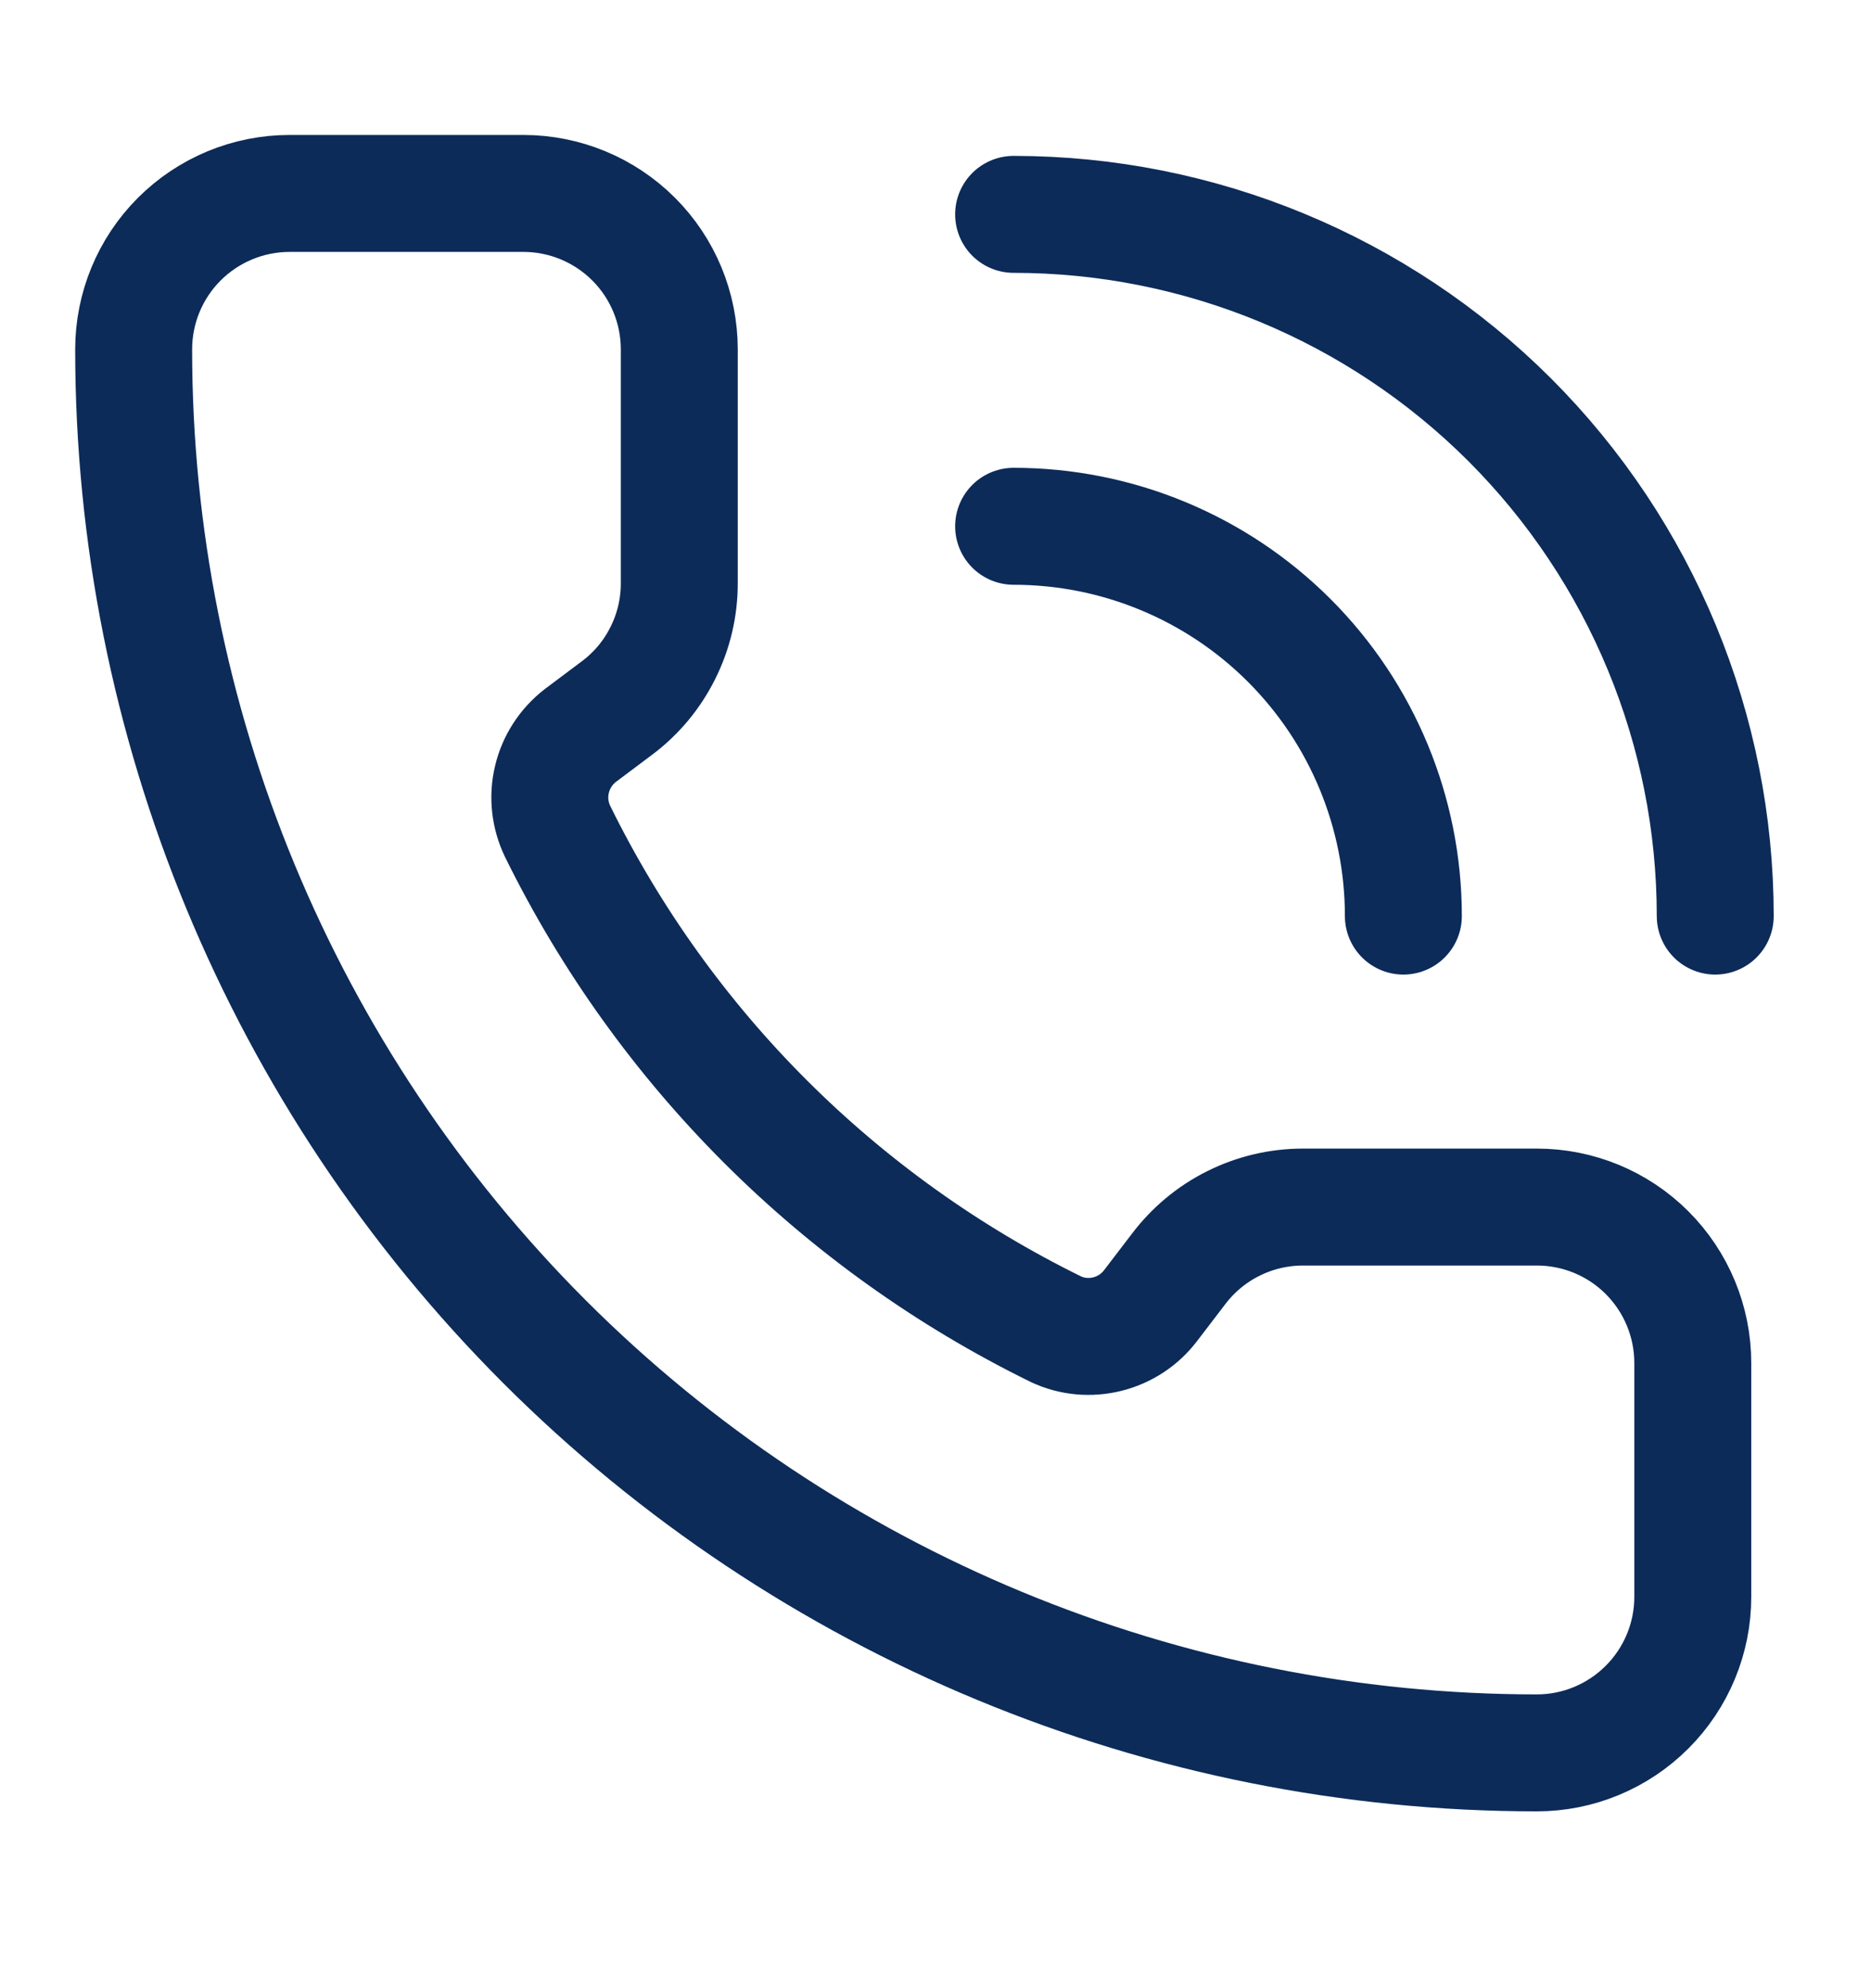
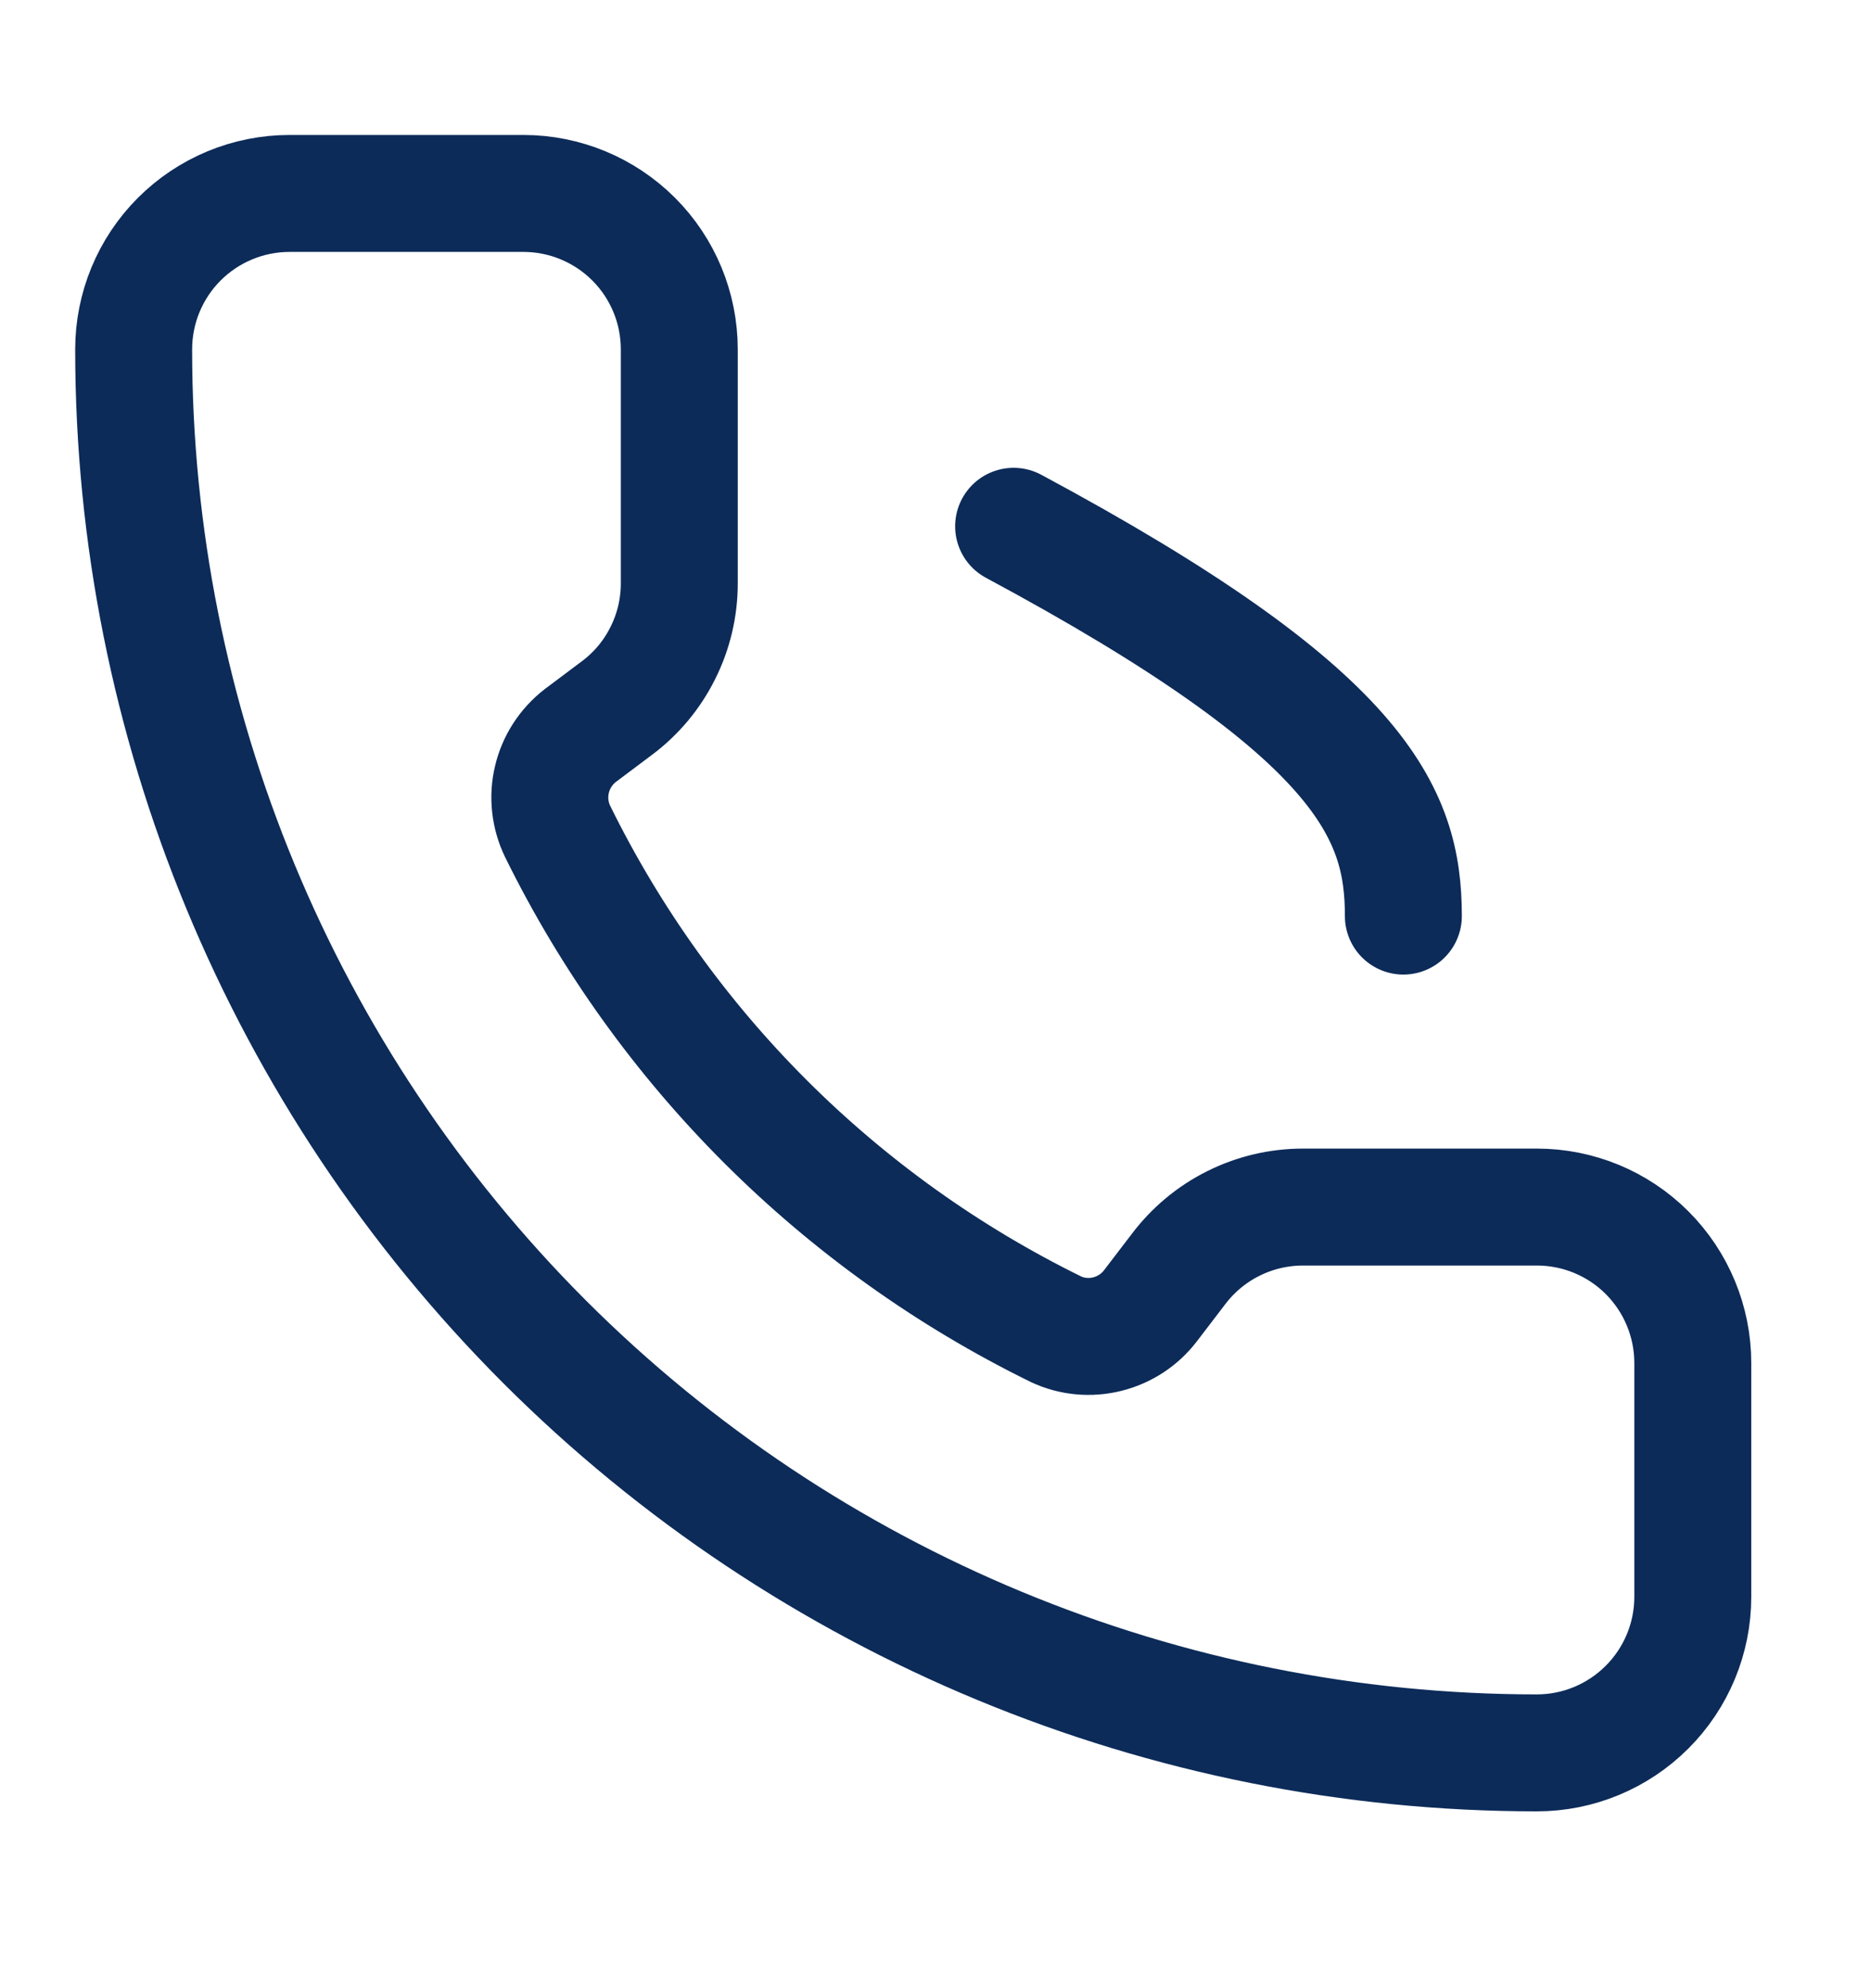
<svg xmlns="http://www.w3.org/2000/svg" width="16" height="17" viewBox="0 0 16 17" fill="none">
-   <path d="M8.668 1.833C10.259 1.833 11.785 2.465 12.911 3.59C14.036 4.716 14.668 6.242 14.668 7.833" stroke="#0C2B59" stroke-linecap="round" stroke-linejoin="round" />
-   <path d="M8.668 4.5C9.552 4.5 10.4 4.851 11.025 5.476C11.65 6.101 12.001 6.949 12.001 7.833" stroke="#0C2B59" stroke-linecap="round" stroke-linejoin="round" />
+   <path d="M8.668 4.5C11.65 6.101 12.001 6.949 12.001 7.833" stroke="#0C2B59" stroke-linecap="round" stroke-linejoin="round" />
  <path d="M9.031 11.366C9.168 11.43 9.323 11.444 9.47 11.407C9.617 11.37 9.747 11.285 9.839 11.164L10.076 10.854C10.2 10.689 10.361 10.554 10.546 10.462C10.731 10.369 10.936 10.321 11.143 10.321H13.143C13.496 10.321 13.835 10.461 14.085 10.711C14.335 10.961 14.476 11.301 14.476 11.654V13.654C14.476 14.008 14.335 14.347 14.085 14.597C13.835 14.847 13.496 14.988 13.143 14.988C9.96 14.988 6.908 13.723 4.657 11.473C2.407 9.222 1.143 6.17 1.143 2.988C1.143 2.634 1.283 2.295 1.533 2.045C1.783 1.795 2.122 1.654 2.476 1.654H4.476C4.83 1.654 5.169 1.795 5.419 2.045C5.669 2.295 5.809 2.634 5.809 2.988V4.988C5.809 5.195 5.761 5.399 5.668 5.584C5.576 5.769 5.442 5.93 5.276 6.054L4.964 6.288C4.842 6.382 4.755 6.515 4.72 6.665C4.684 6.814 4.702 6.972 4.769 7.11C5.68 8.961 7.179 10.457 9.031 11.366Z" stroke="#0C2B59" stroke-linecap="round" stroke-linejoin="round" />
</svg>